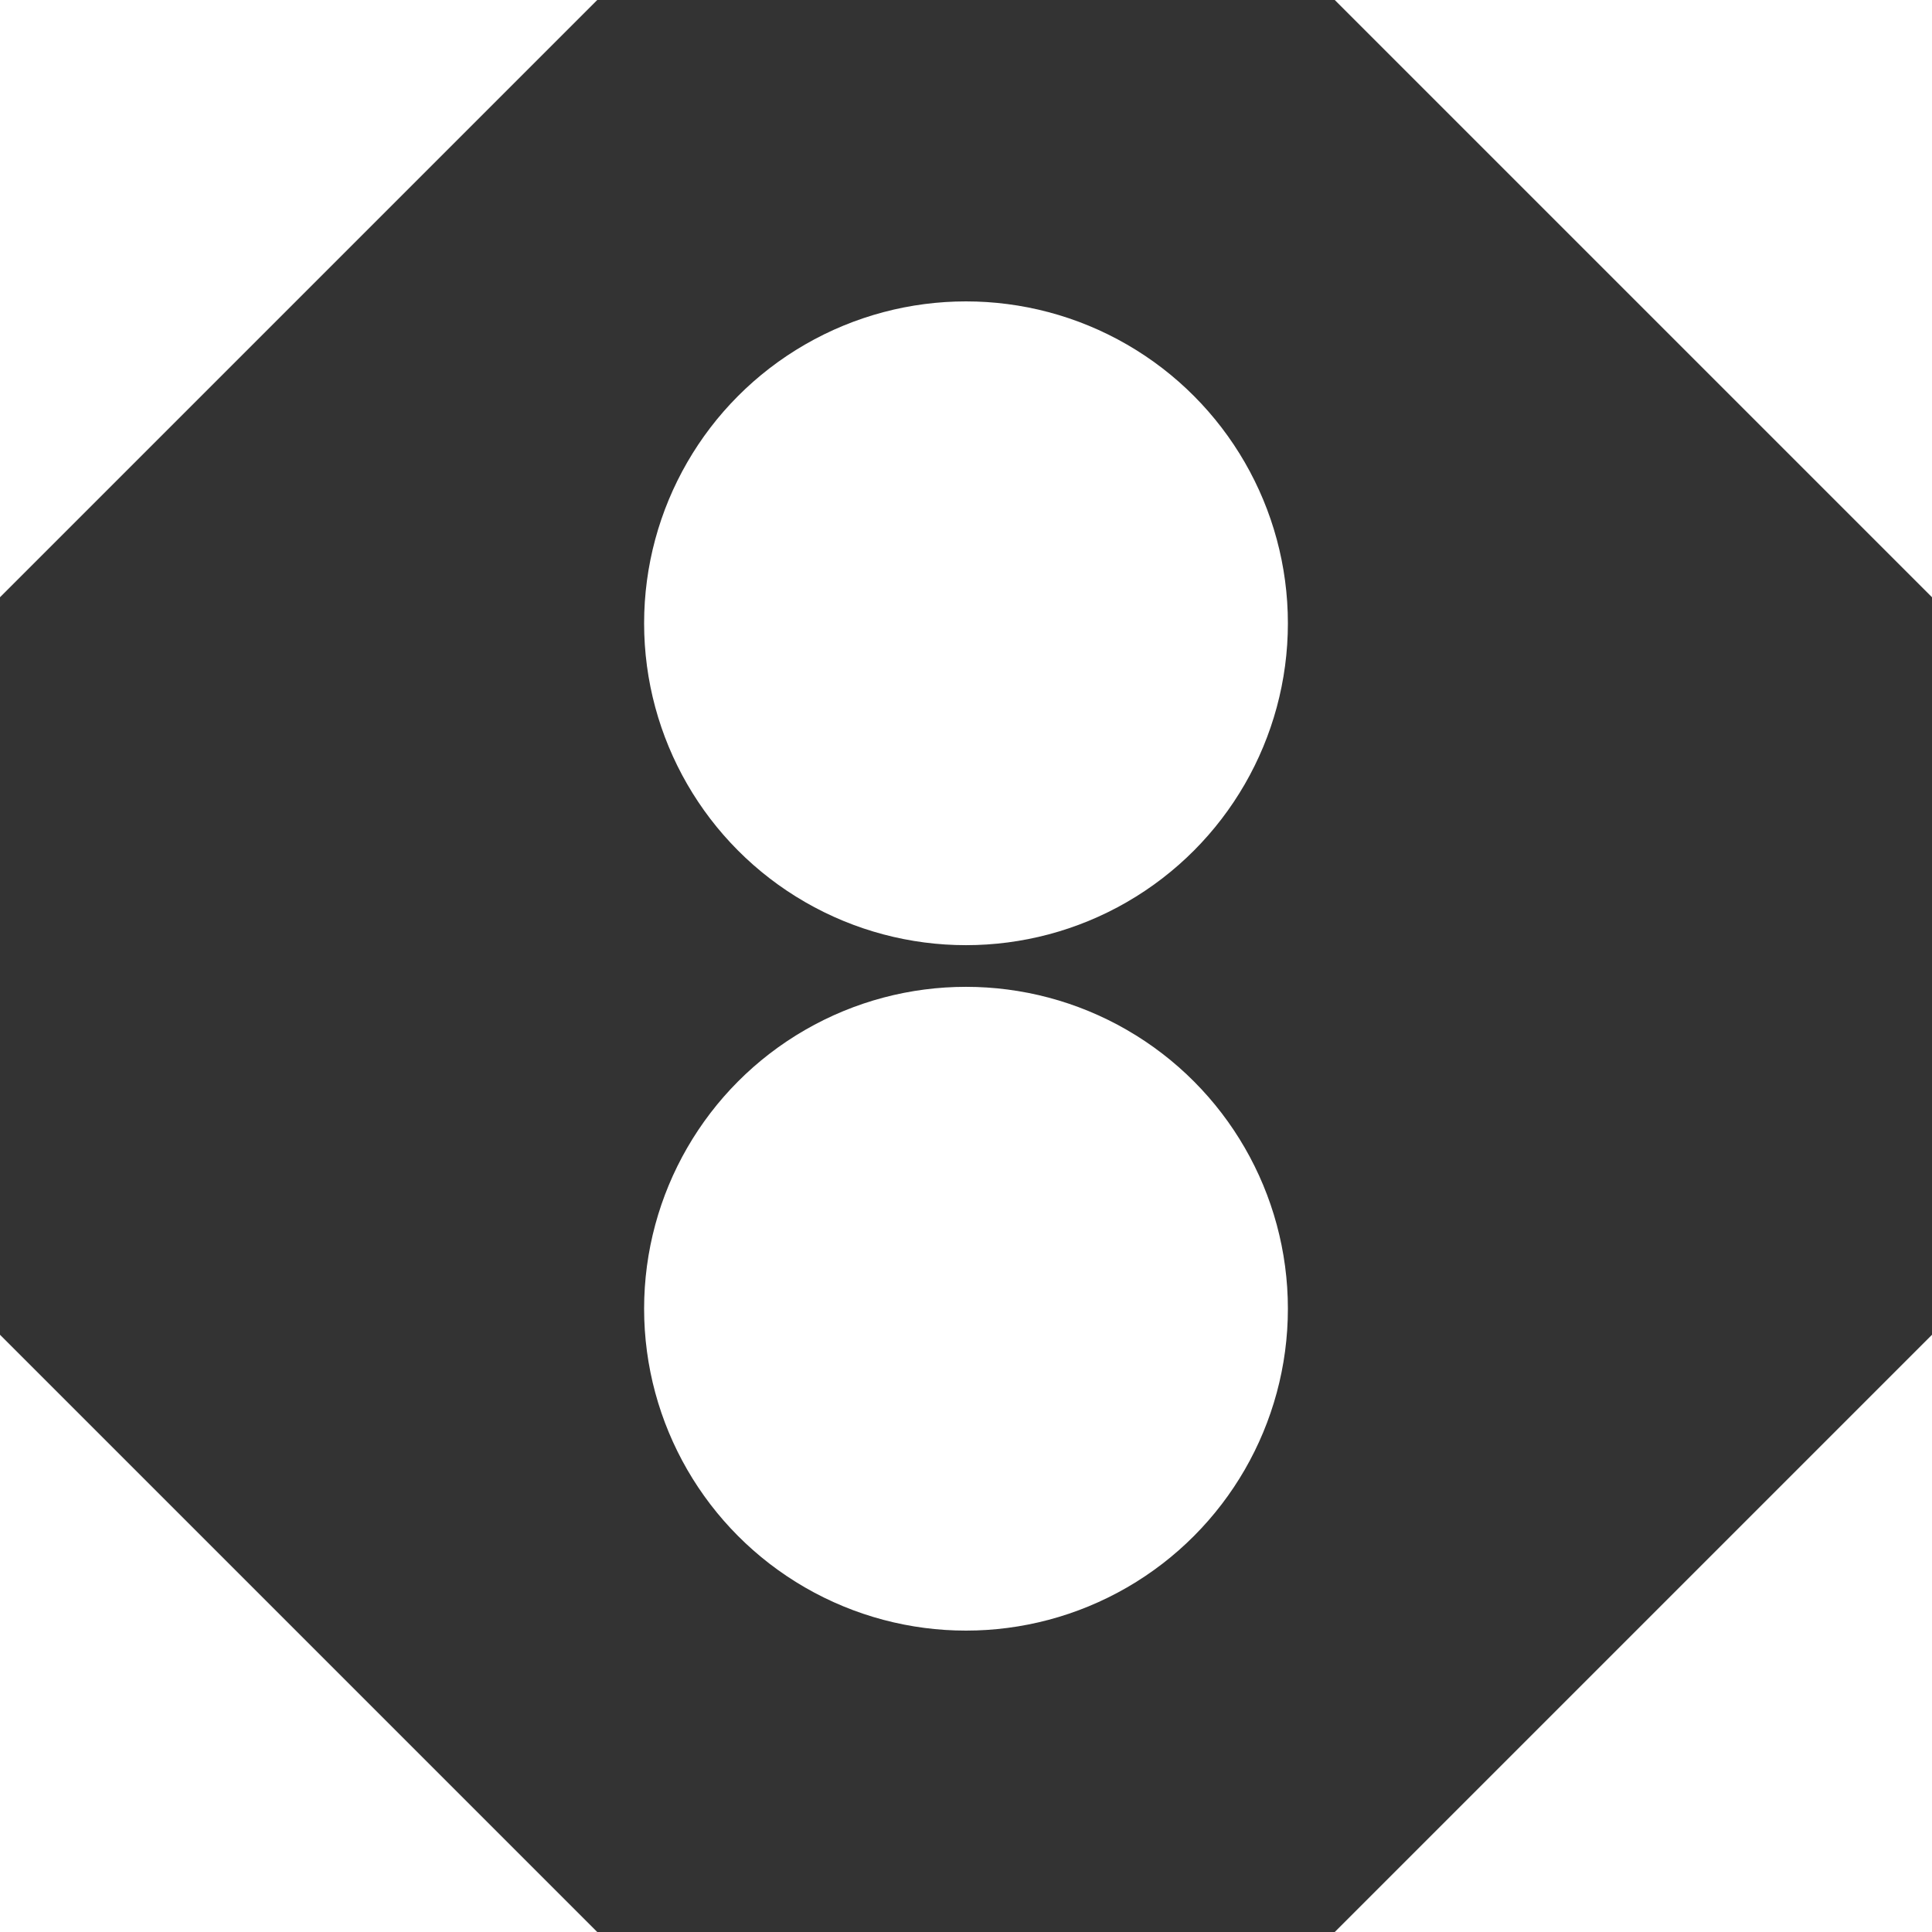
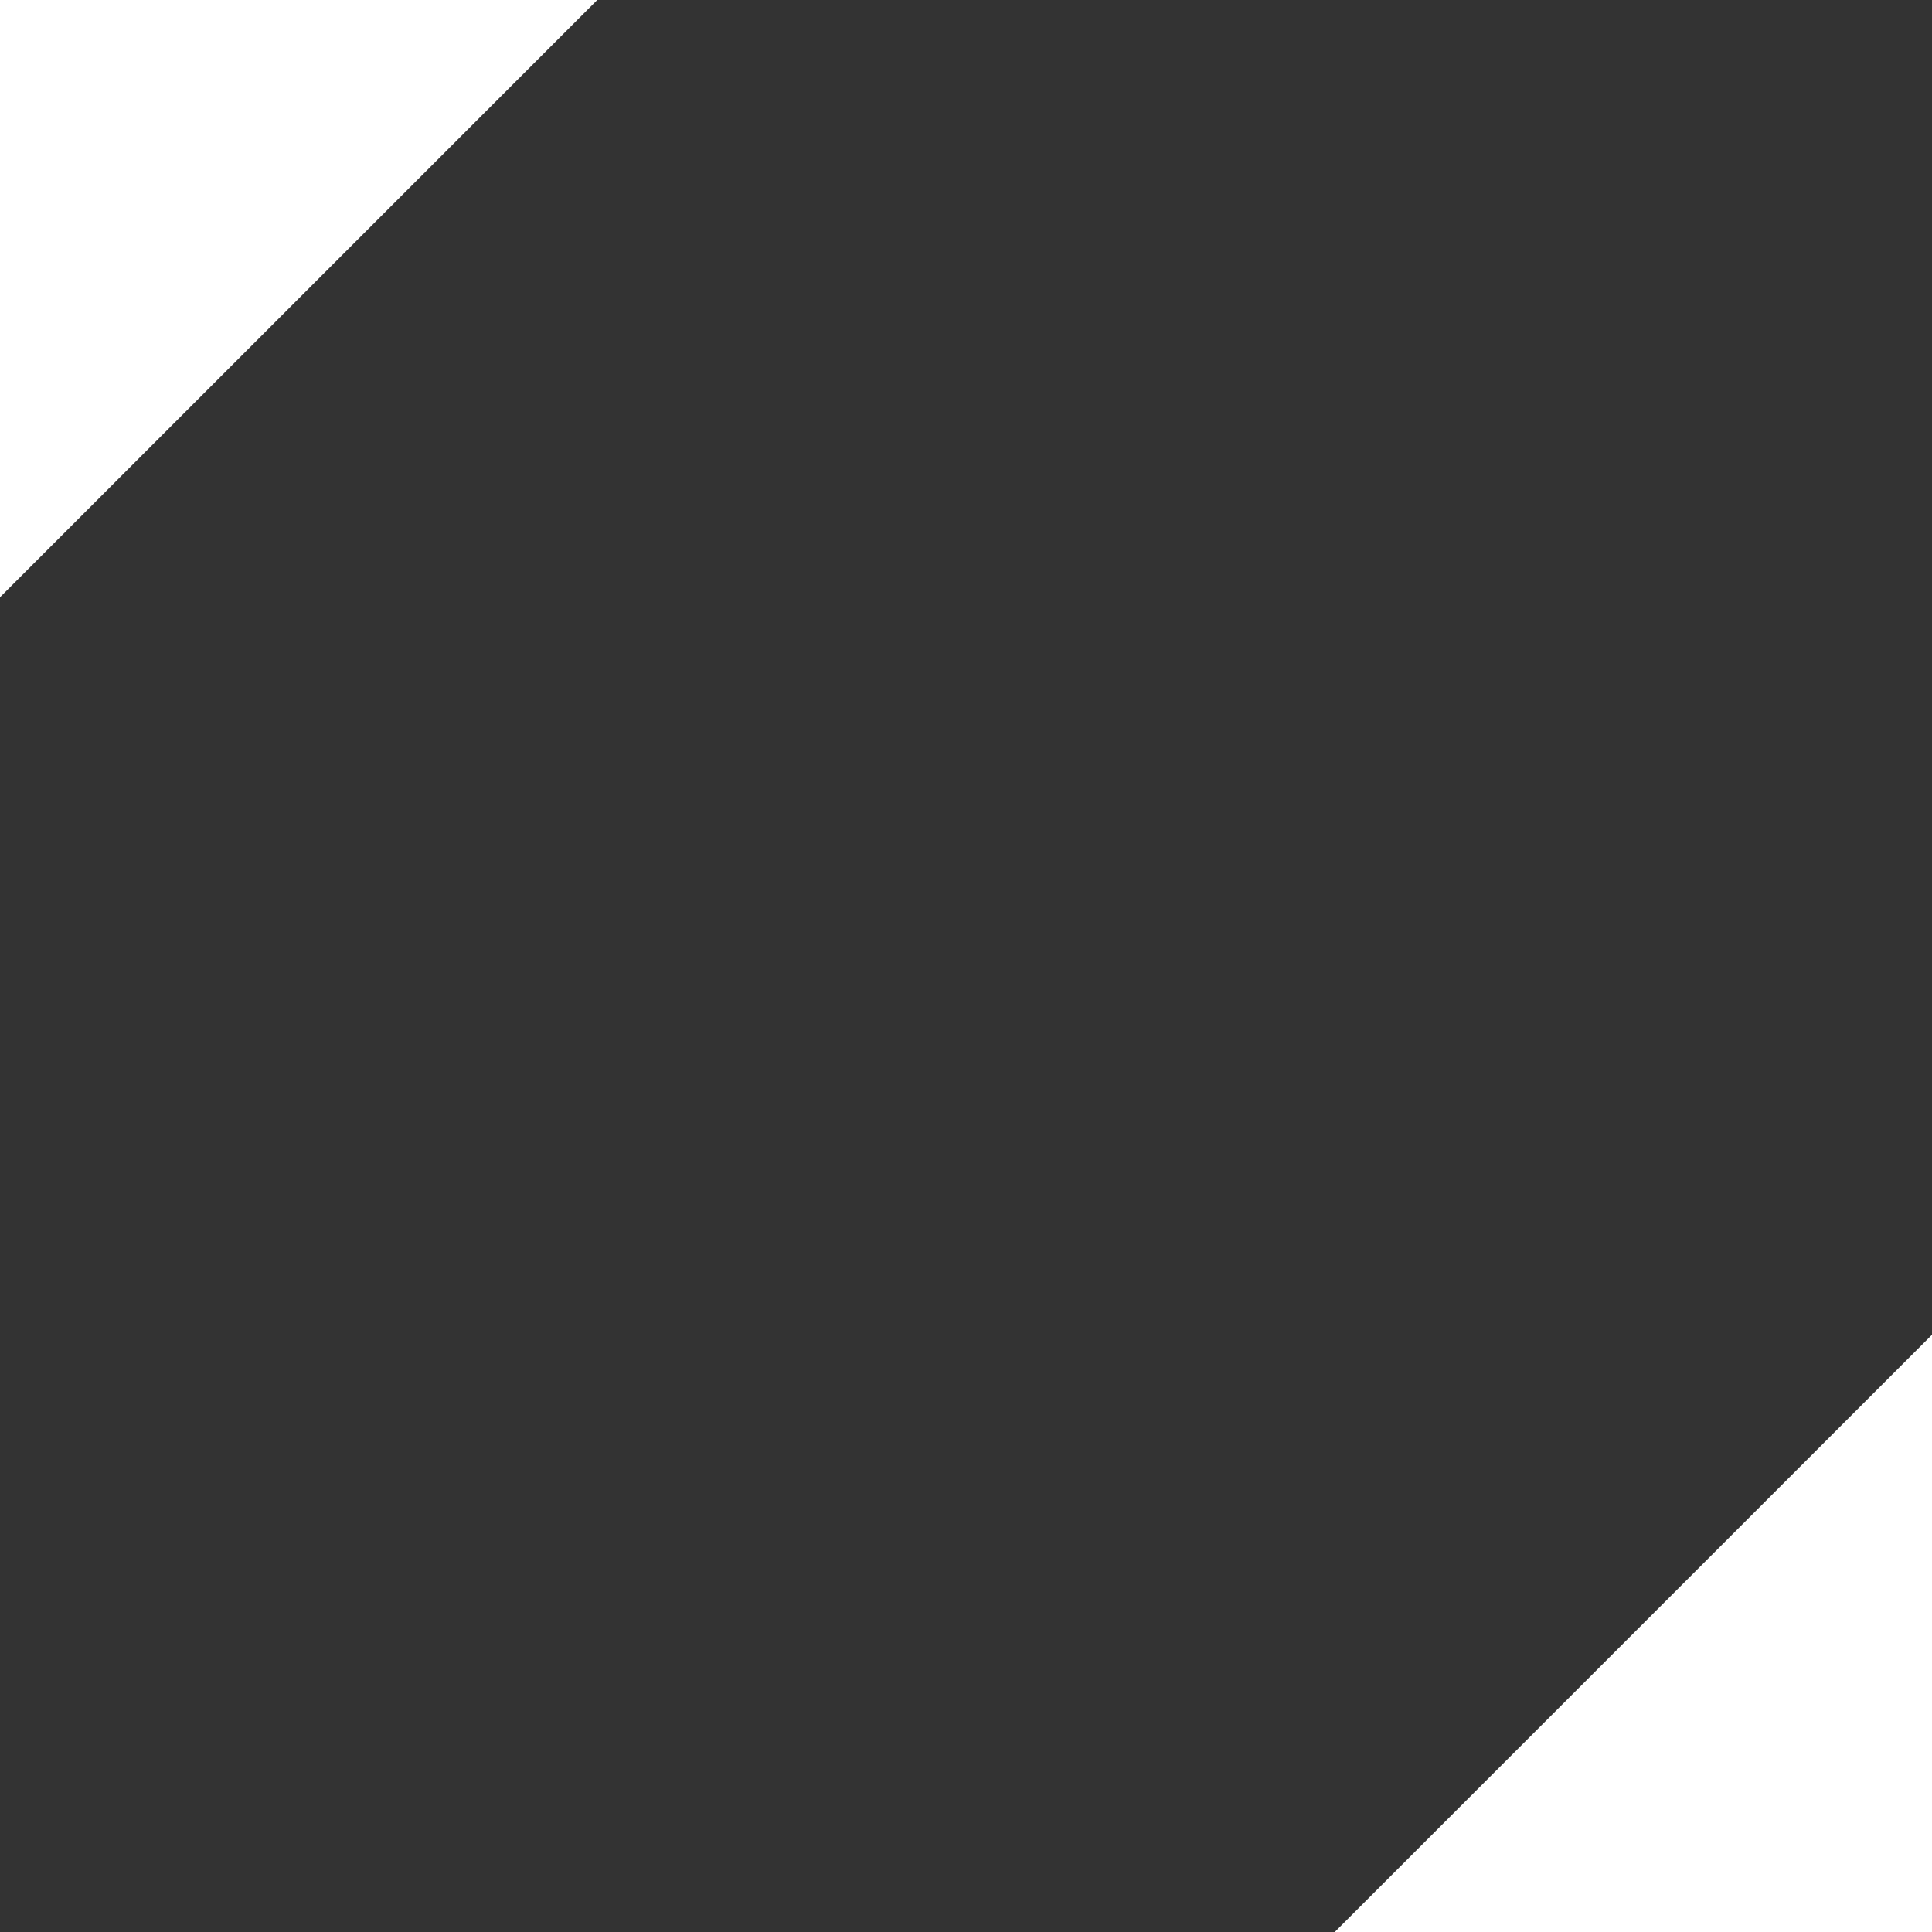
<svg xmlns="http://www.w3.org/2000/svg" id="a" width="115" height="115" viewBox="0 0 115 115">
  <rect x="0" y="0" width="115" height="115" fill="#333333" stroke="none" />
  <defs>
    <style>.b{fill:#fff;}</style>
  </defs>
  <g>
    <g>
      <polygon class="b" points="0 35.55 0 0 35.55 0 0 35.55" />
-       <polygon class="b" points="115 35.55 115 0 79.45 0 115 35.55" />
    </g>
    <g>
-       <polygon class="b" points="0 79.45 0 115 35.55 115 0 79.45" />
      <polygon class="b" points="115 79.45 115 115 79.45 115 115 79.45" />
    </g>
  </g>
  <g>
-     <circle class="b" cx="57.5" cy="37.1" r="19.16" />
-     <circle class="b" cx="57.5" cy="77.9" r="19.16" />
-   </g>
+     </g>
</svg>